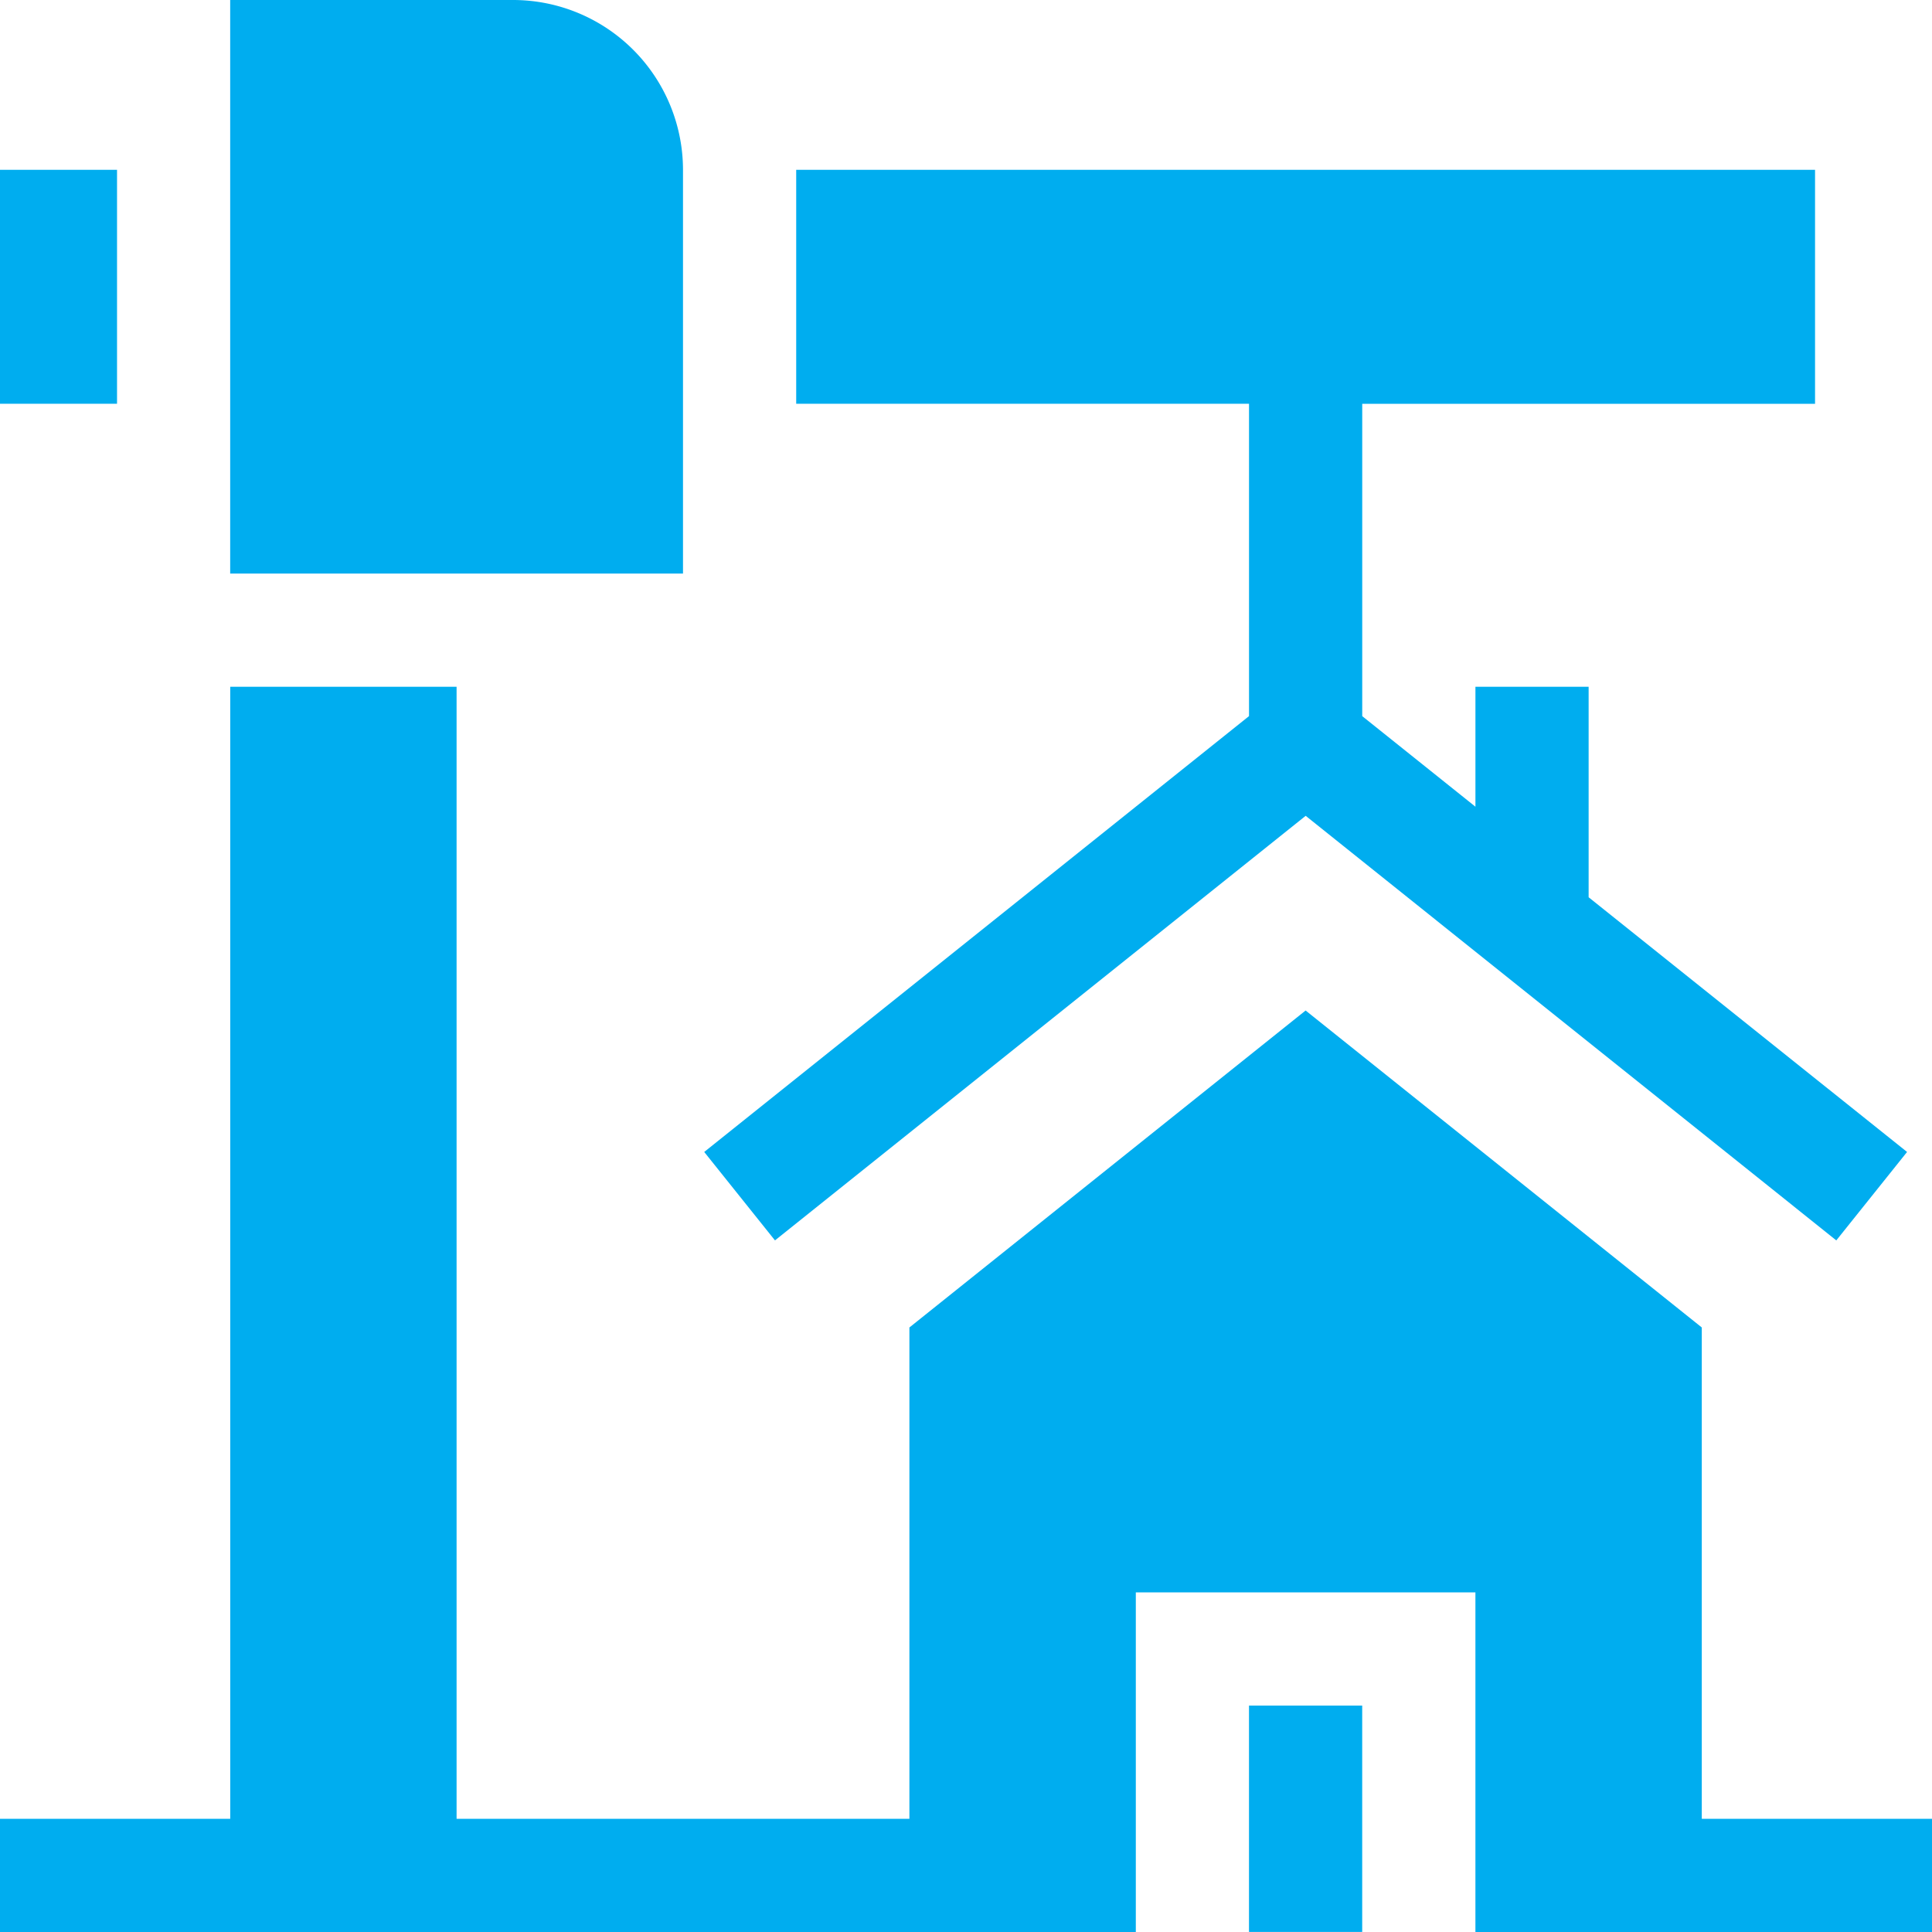
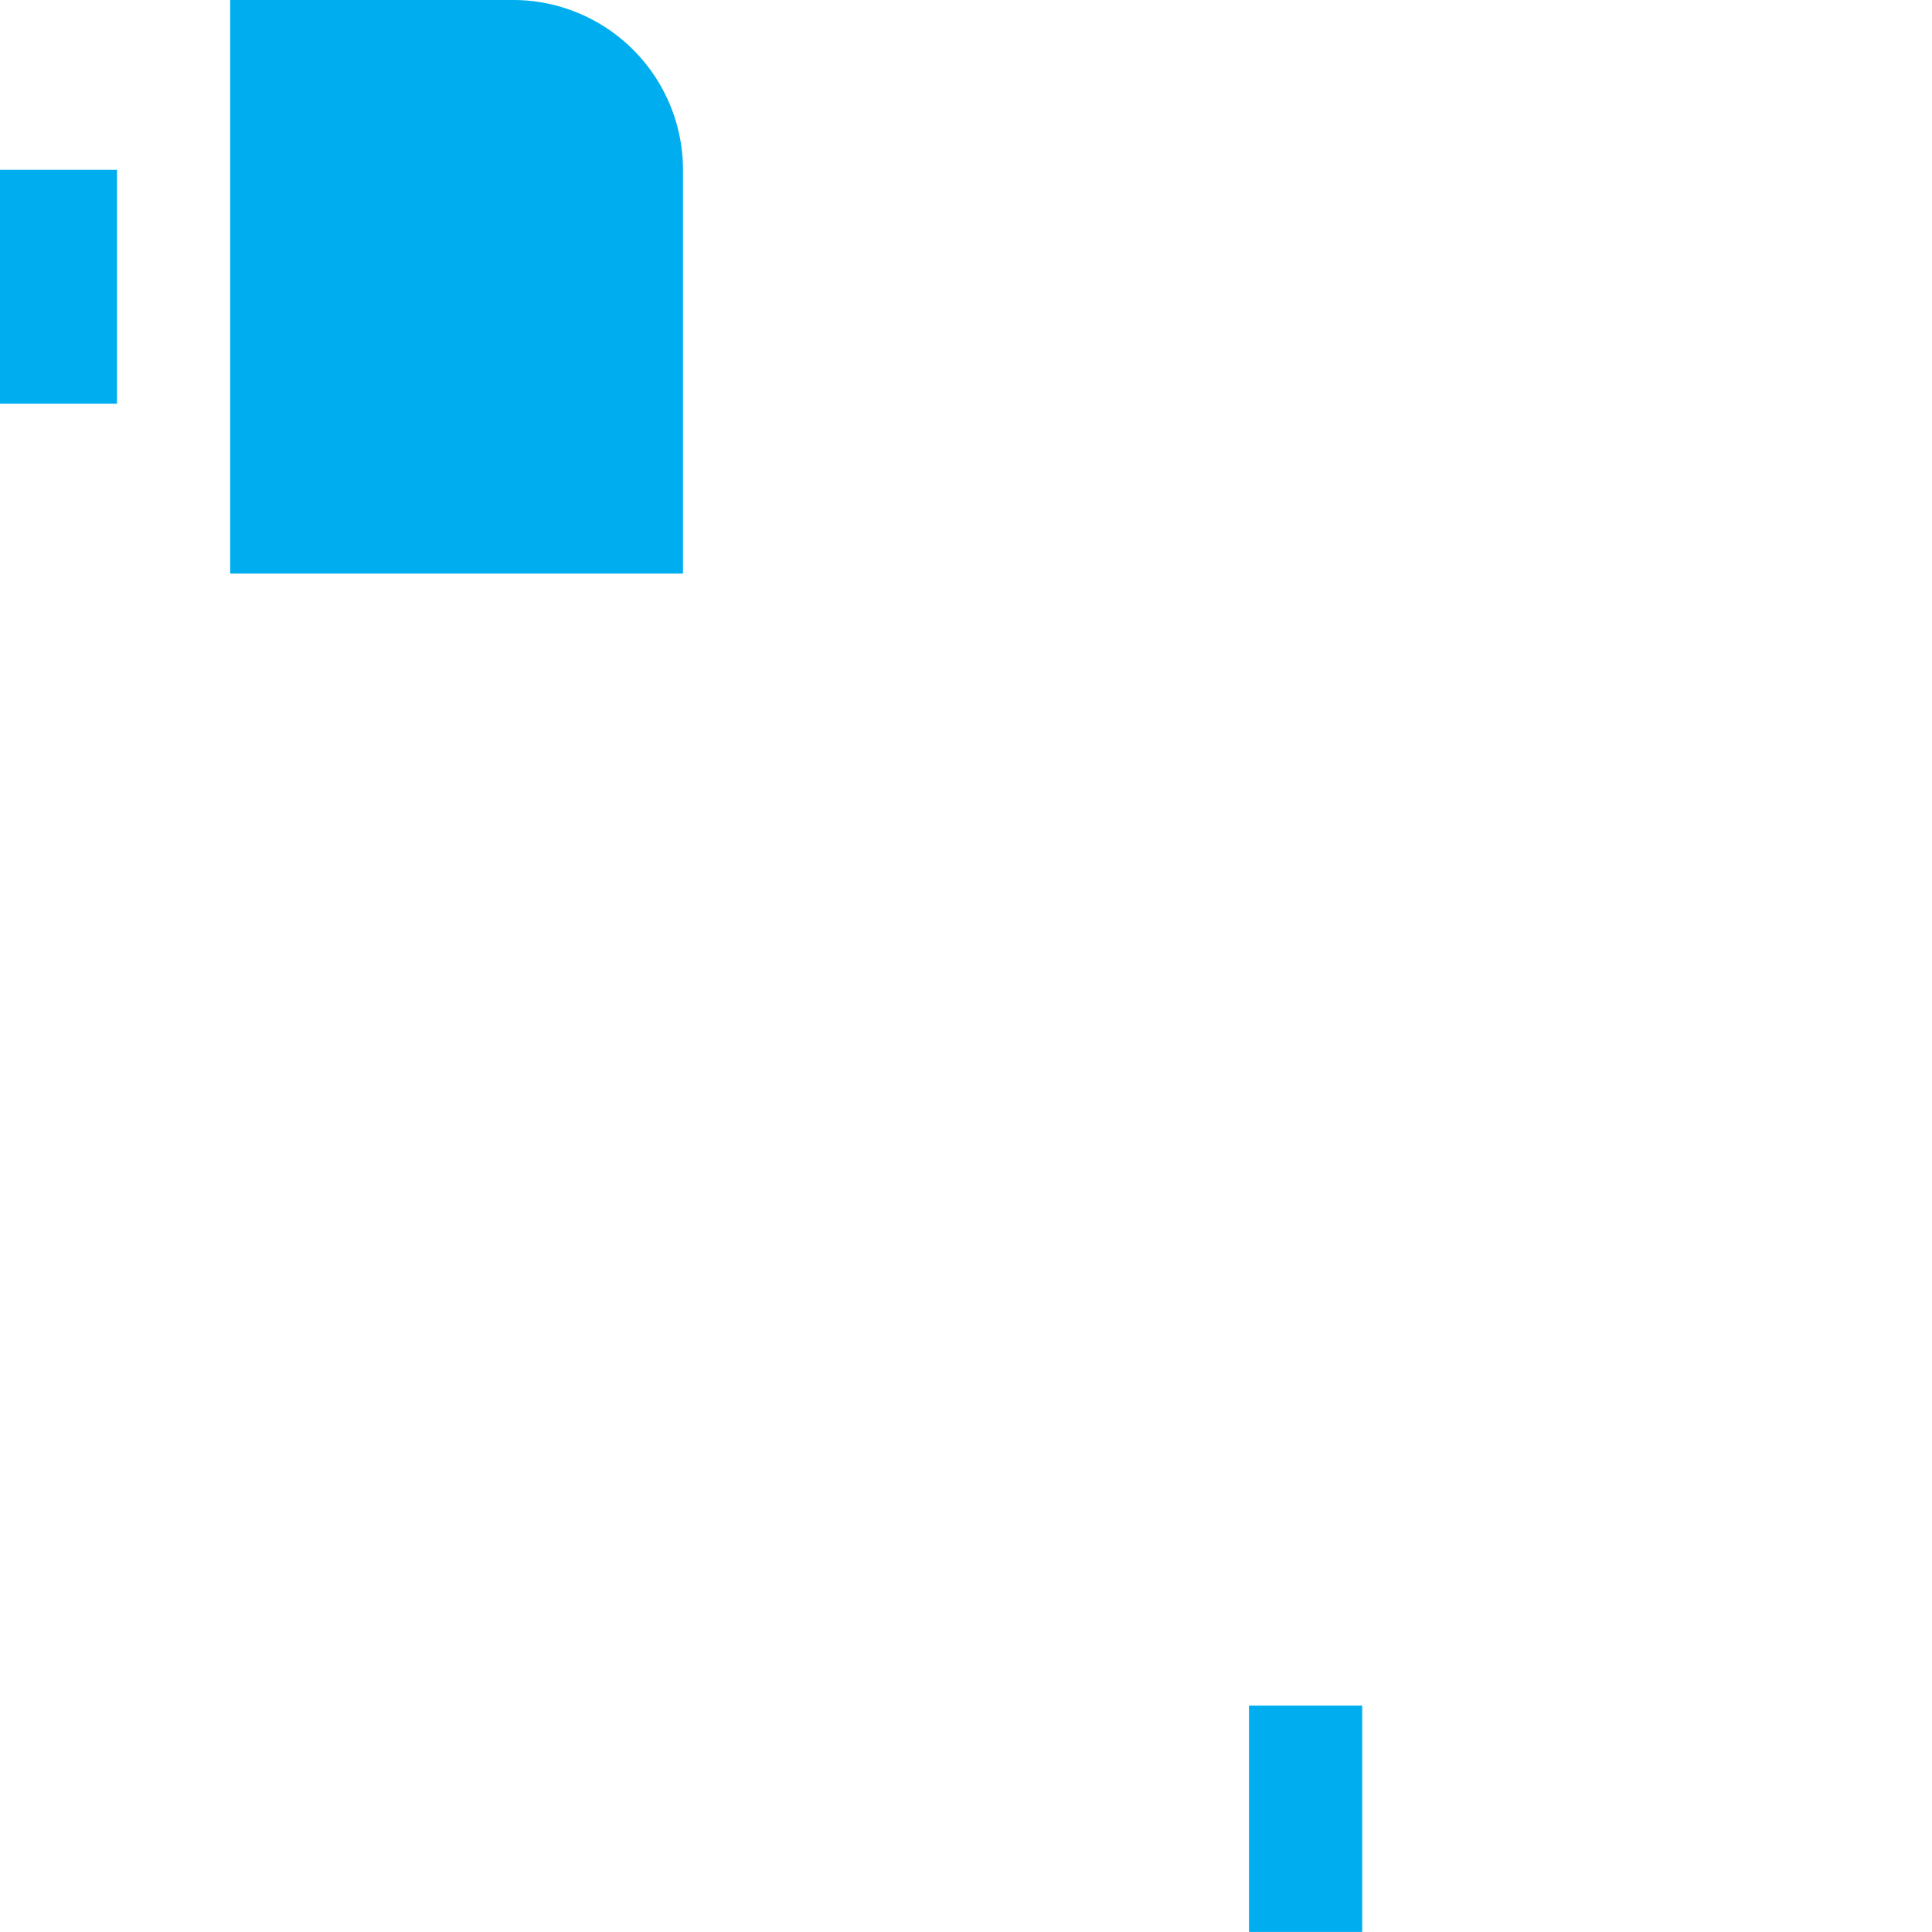
<svg xmlns="http://www.w3.org/2000/svg" width="119.999" height="120" viewBox="0 0 119.999 120">
  <g transform="translate(-286 -2961)">
    <g transform="translate(286 2960.959)">
      <path d="M331,452.041h7.031V466.1H331Z" transform="translate(-253.423 -346.064)" fill="#00adef" />
-       <path d="M186.624,106.044l4.395,5.493,32.962-26.371,32.958,26.371,4.395-5.493-19.778-15.82V77.15h-7.031V84.6l-7.031-5.625v-19.4h28.125V45.041H192.337V59.572h28.125v19.4Z" transform="translate(-142.884 -34.453)" fill="#00adef" />
-       <path d="M105.7,252.353V221.836L81.093,202.149,56.484,221.836v30.518H28.359V182.041H14.3v70.312H0v7.031H70.547V238.29H91.64v21.093H120v-7.031Z" transform="translate(0 -139.344)" fill="#00adef" />
      <path d="M89.125,10.588A10.559,10.559,0,0,0,78.578.041H61V35.666H89.125Z" transform="translate(-46.703 0)" fill="#00adef" />
      <path d="M0,45.041H7.269V59.572H0Z" transform="translate(0 -34.453)" fill="#00adef" />
    </g>
  </g>
</svg>